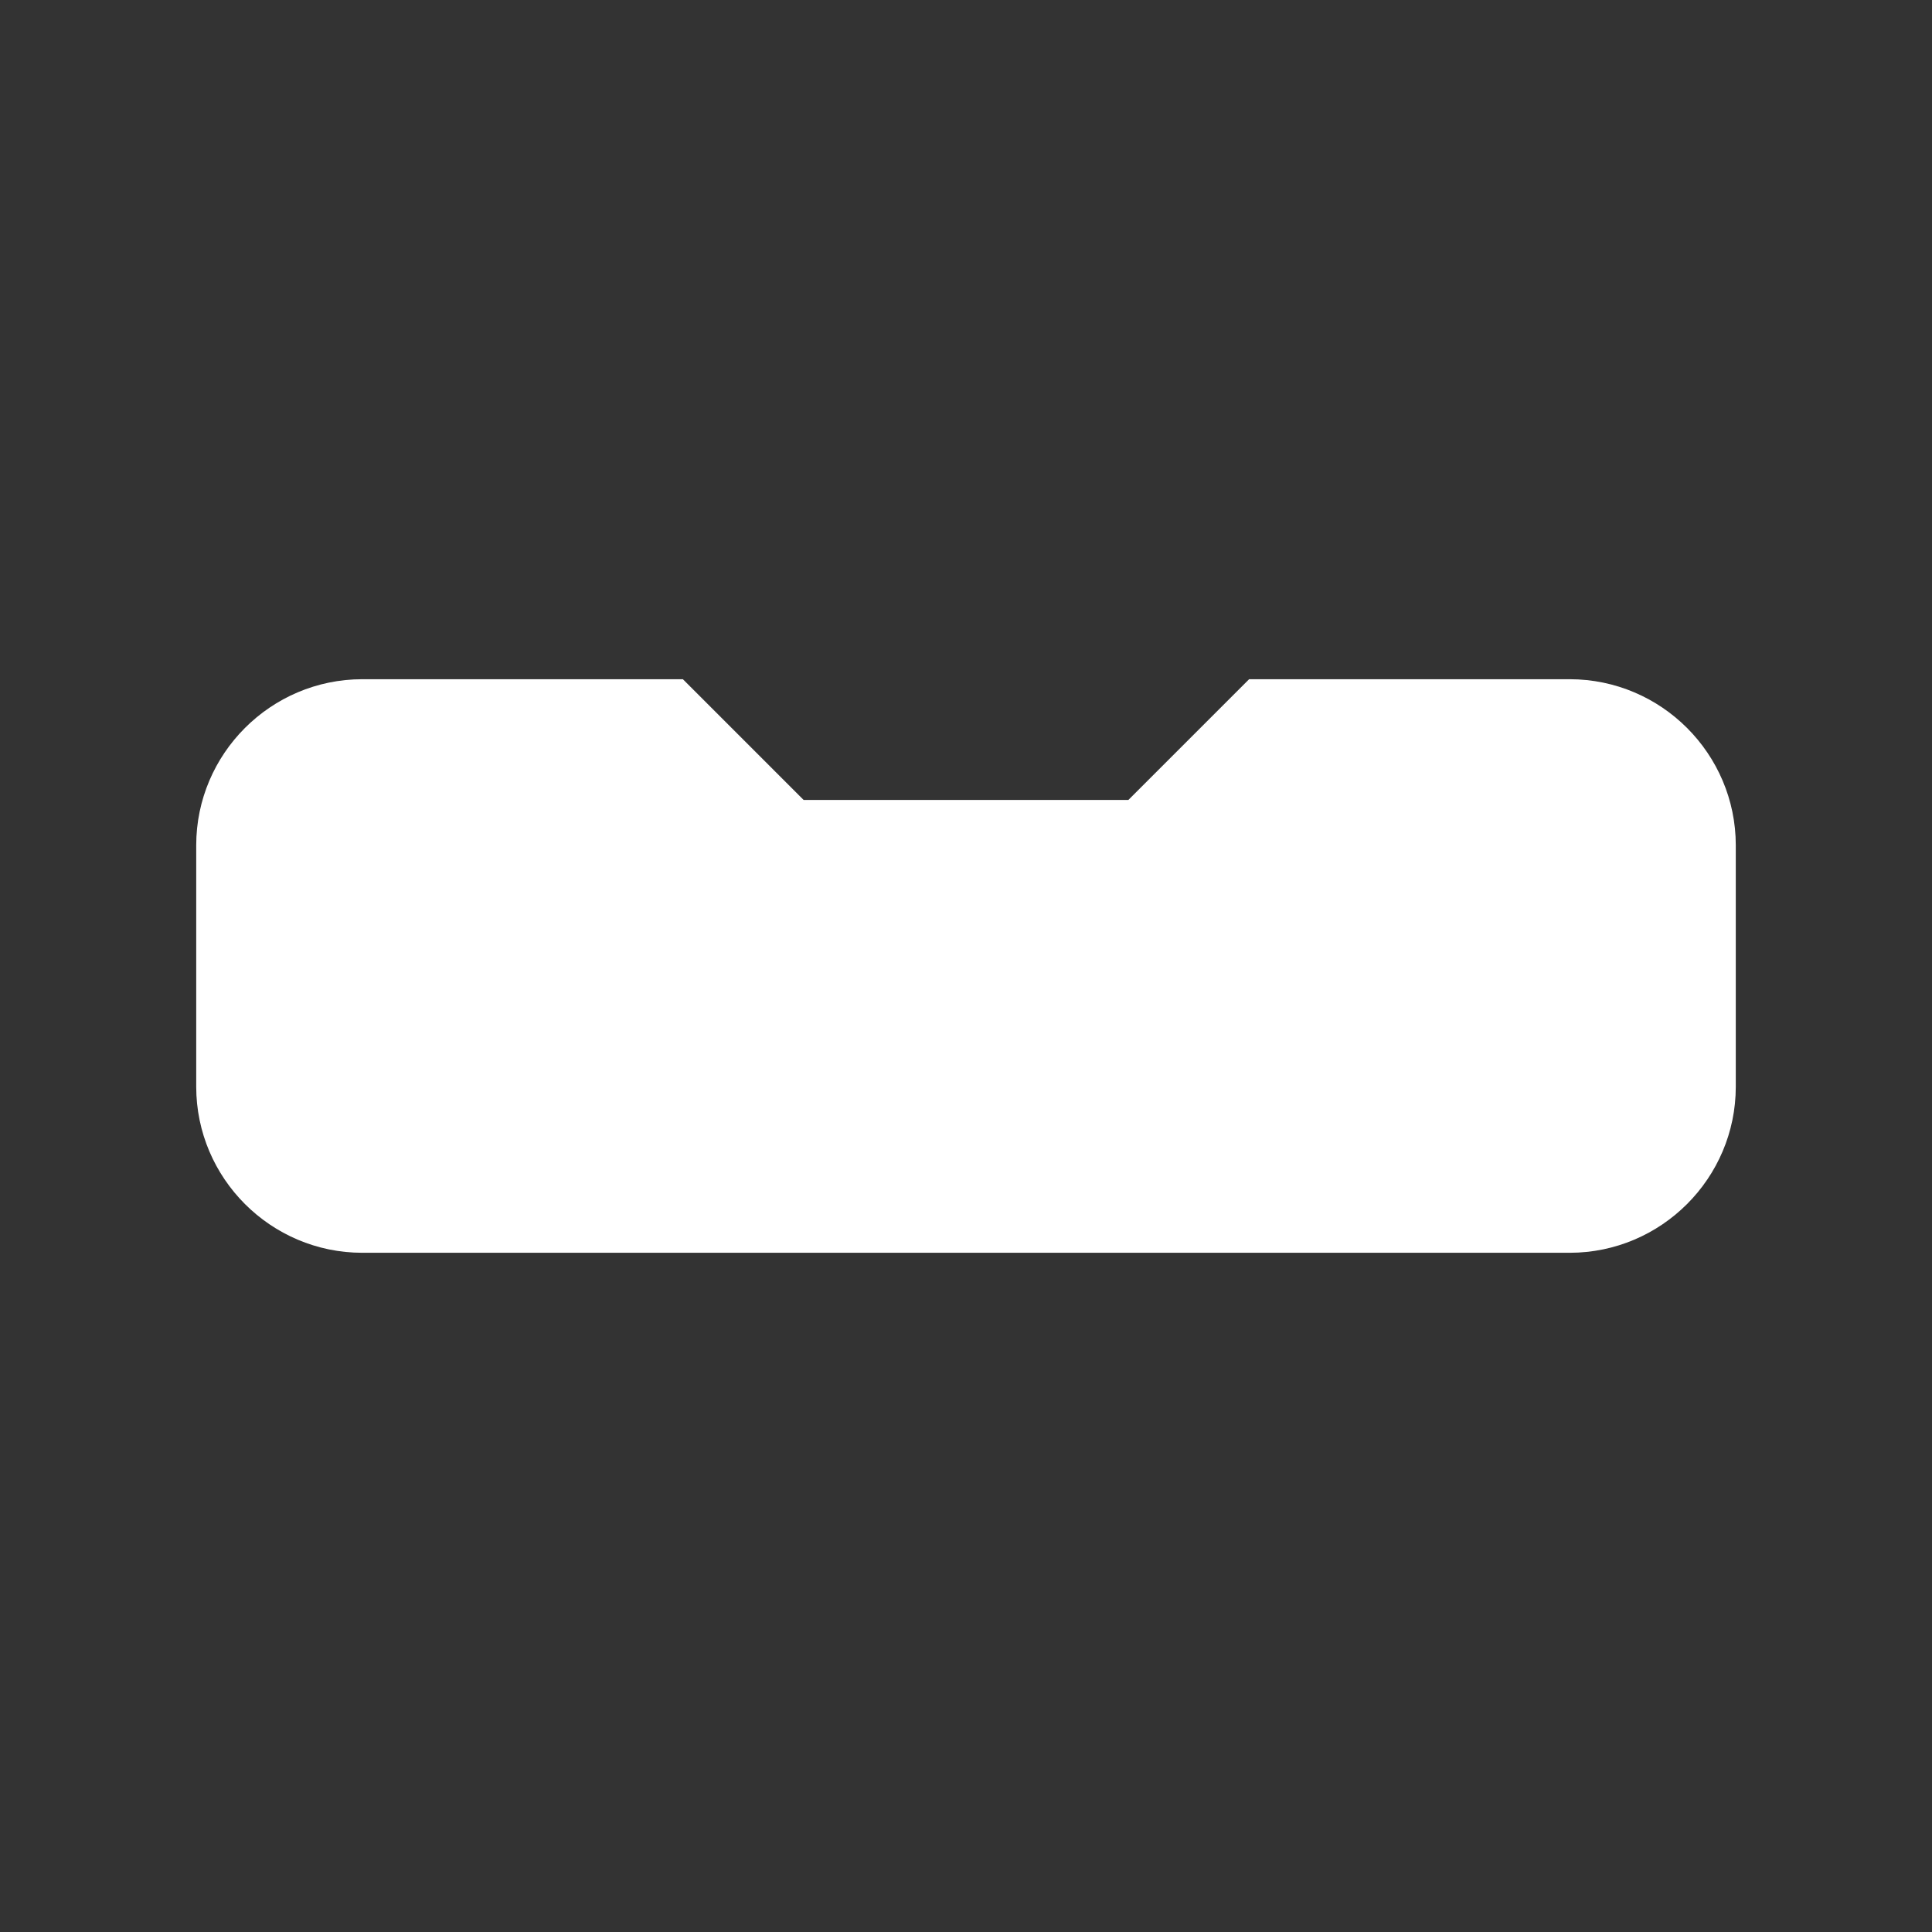
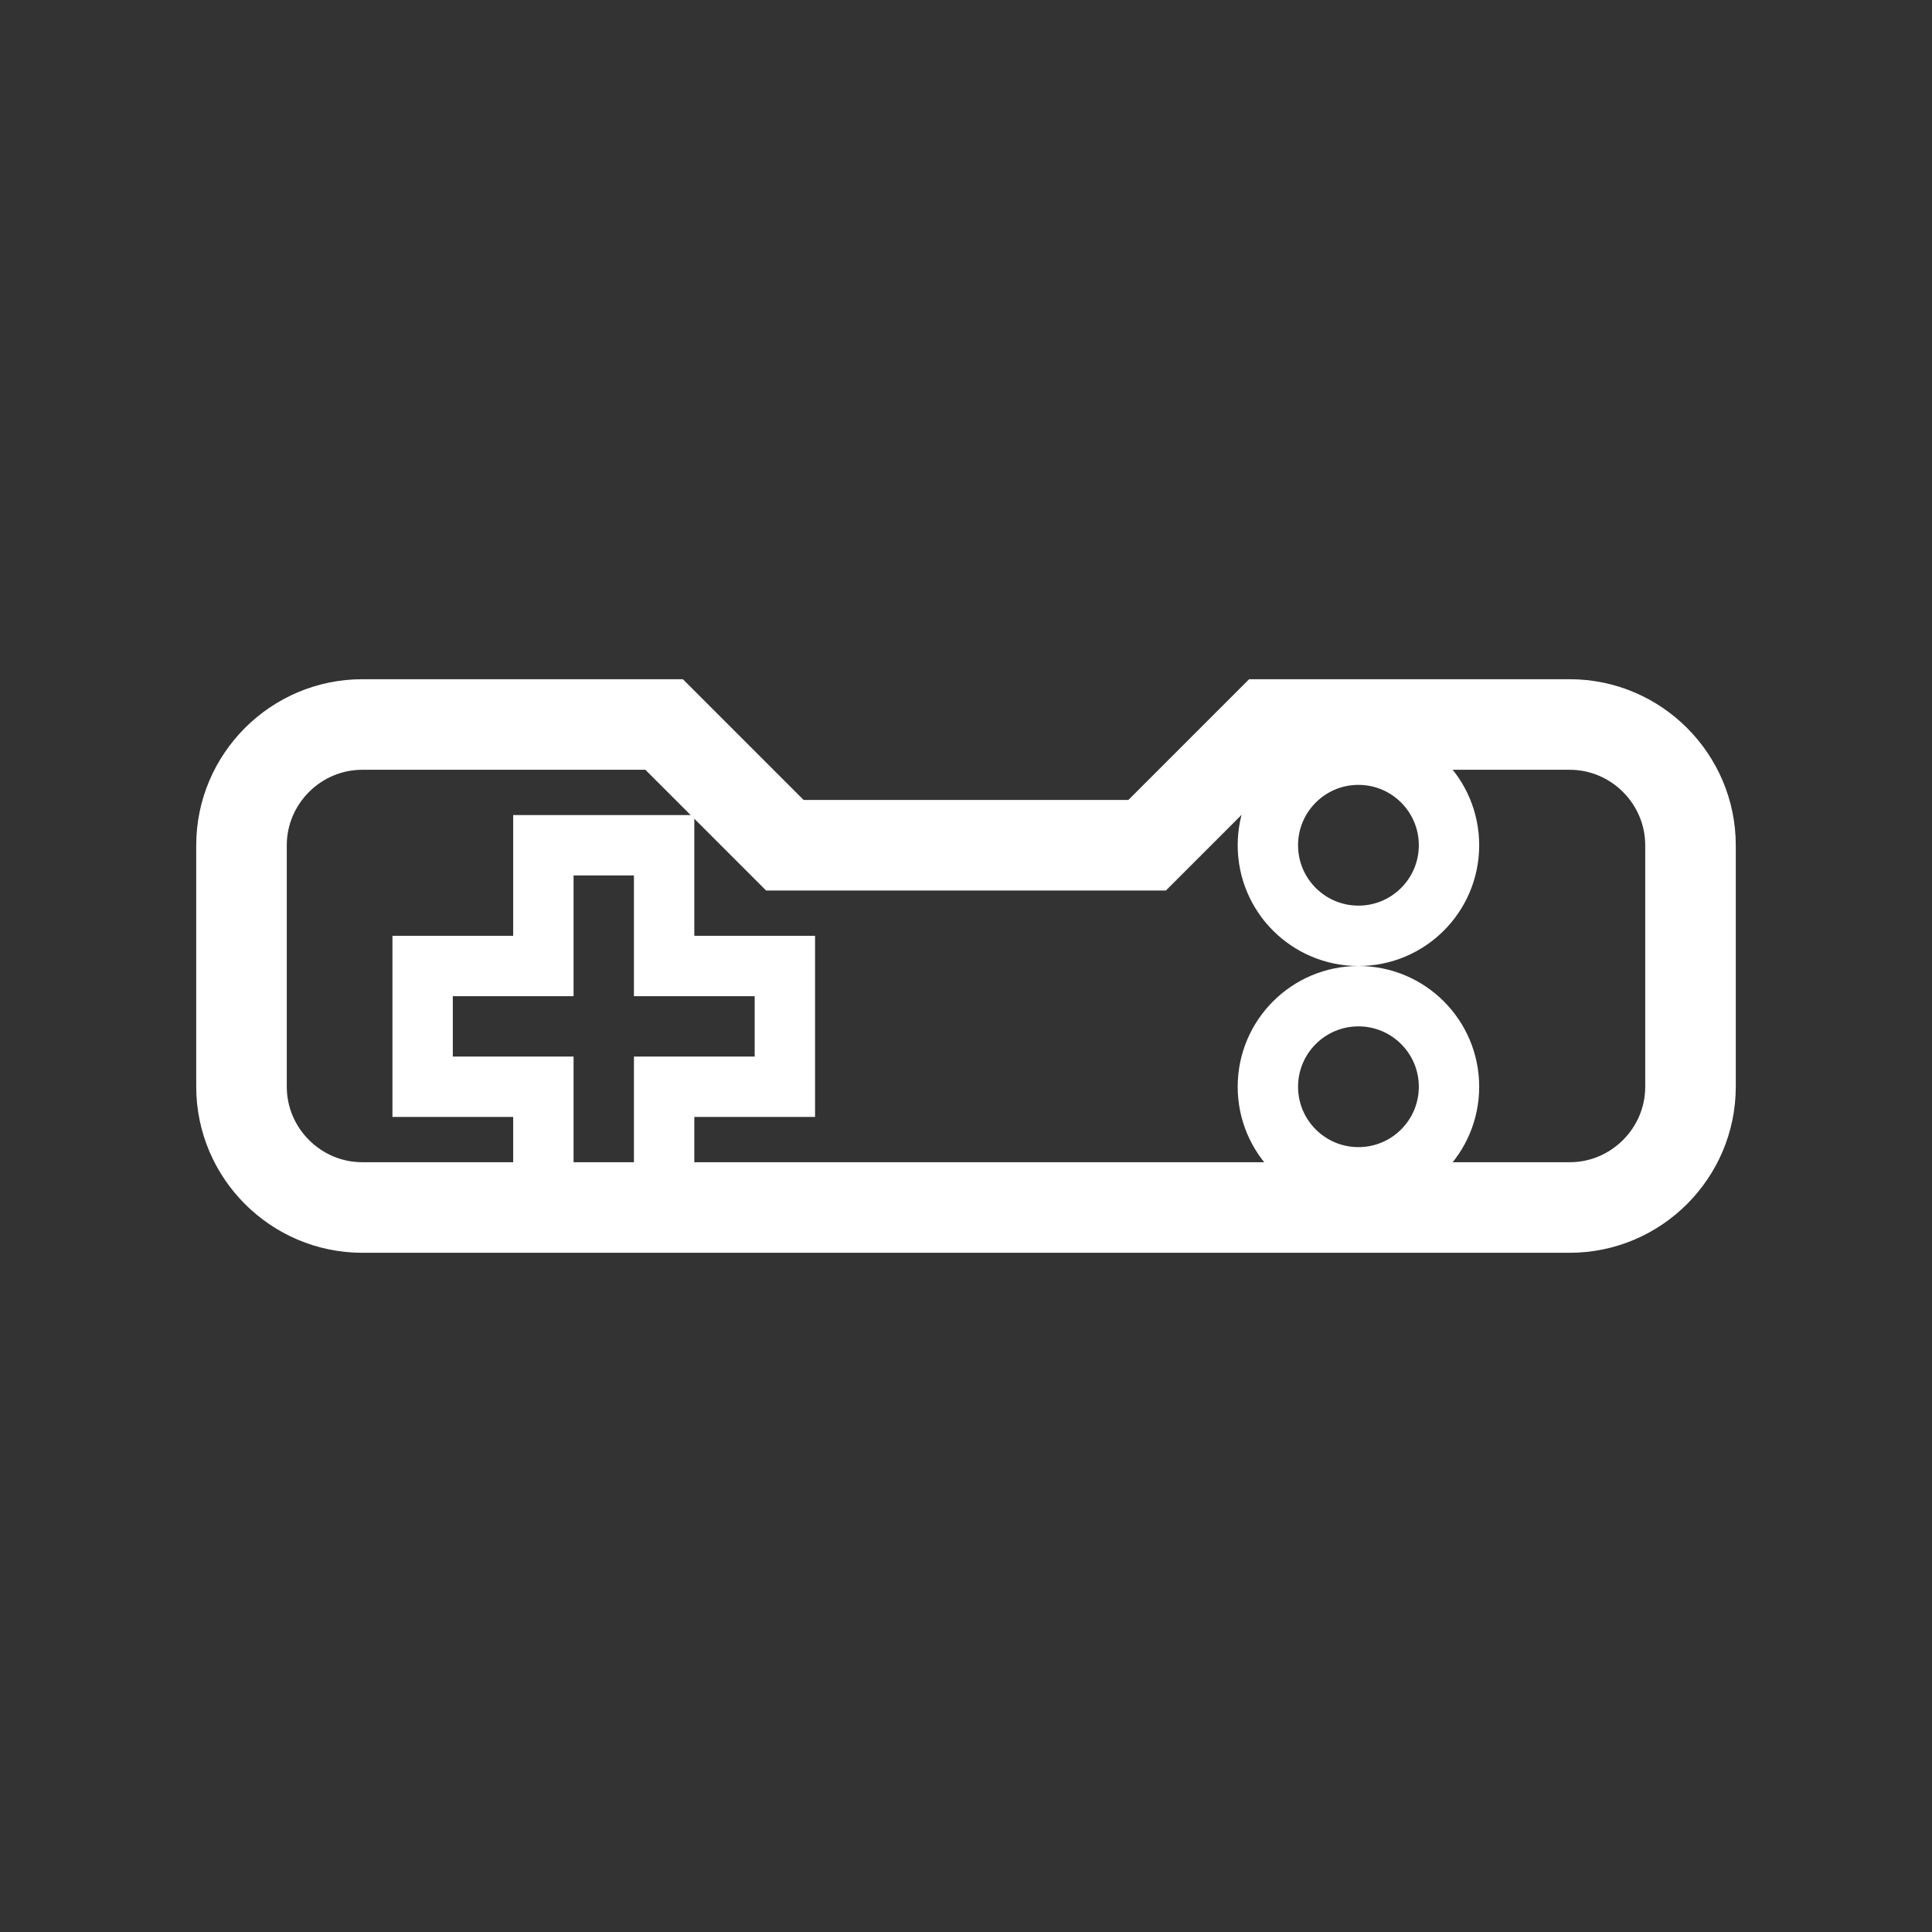
<svg xmlns="http://www.w3.org/2000/svg" width="32" height="32" version="1.1" viewBox="0 0 32 32">
  <rect x="0" y="0" width="32" height="32" fill="#333333" stroke="none" />
-   <path fill="#ffffff" d="M6 12c-1.1 0-2 .9-2 2v4c0 1.1.9 2 2 2h20c1.1 0 2-.9 2-2v-4c0-1.1-.9-2-2-2h-5l-2 2h-6l-2-2H6z" />
  <path fill="none" stroke="#ffffff" stroke-width="1" d="M9 14h2v2h2v2h-2v2H9v-2H7v-2h2v-2z" />
-   <circle fill="none" stroke="#ffffff" cx="21" cy="16" r="1.5" />
-   <circle fill="none" stroke="#ffffff" cx="24" cy="16" r="1.5" />
  <circle fill="none" stroke="#ffffff" cx="22.5" cy="14" r="1.5" />
  <circle fill="none" stroke="#ffffff" cx="22.5" cy="18" r="1.5" />
  <path fill="none" stroke="#ffffff" stroke-width="1.5" d="M6 12c-1.1 0-2 .9-2 2v4c0 1.1.9 2 2 2h20c1.1 0 2-.9 2-2v-4c0-1.1-.9-2-2-2h-5l-2 2h-6l-2-2H6z" />
</svg>